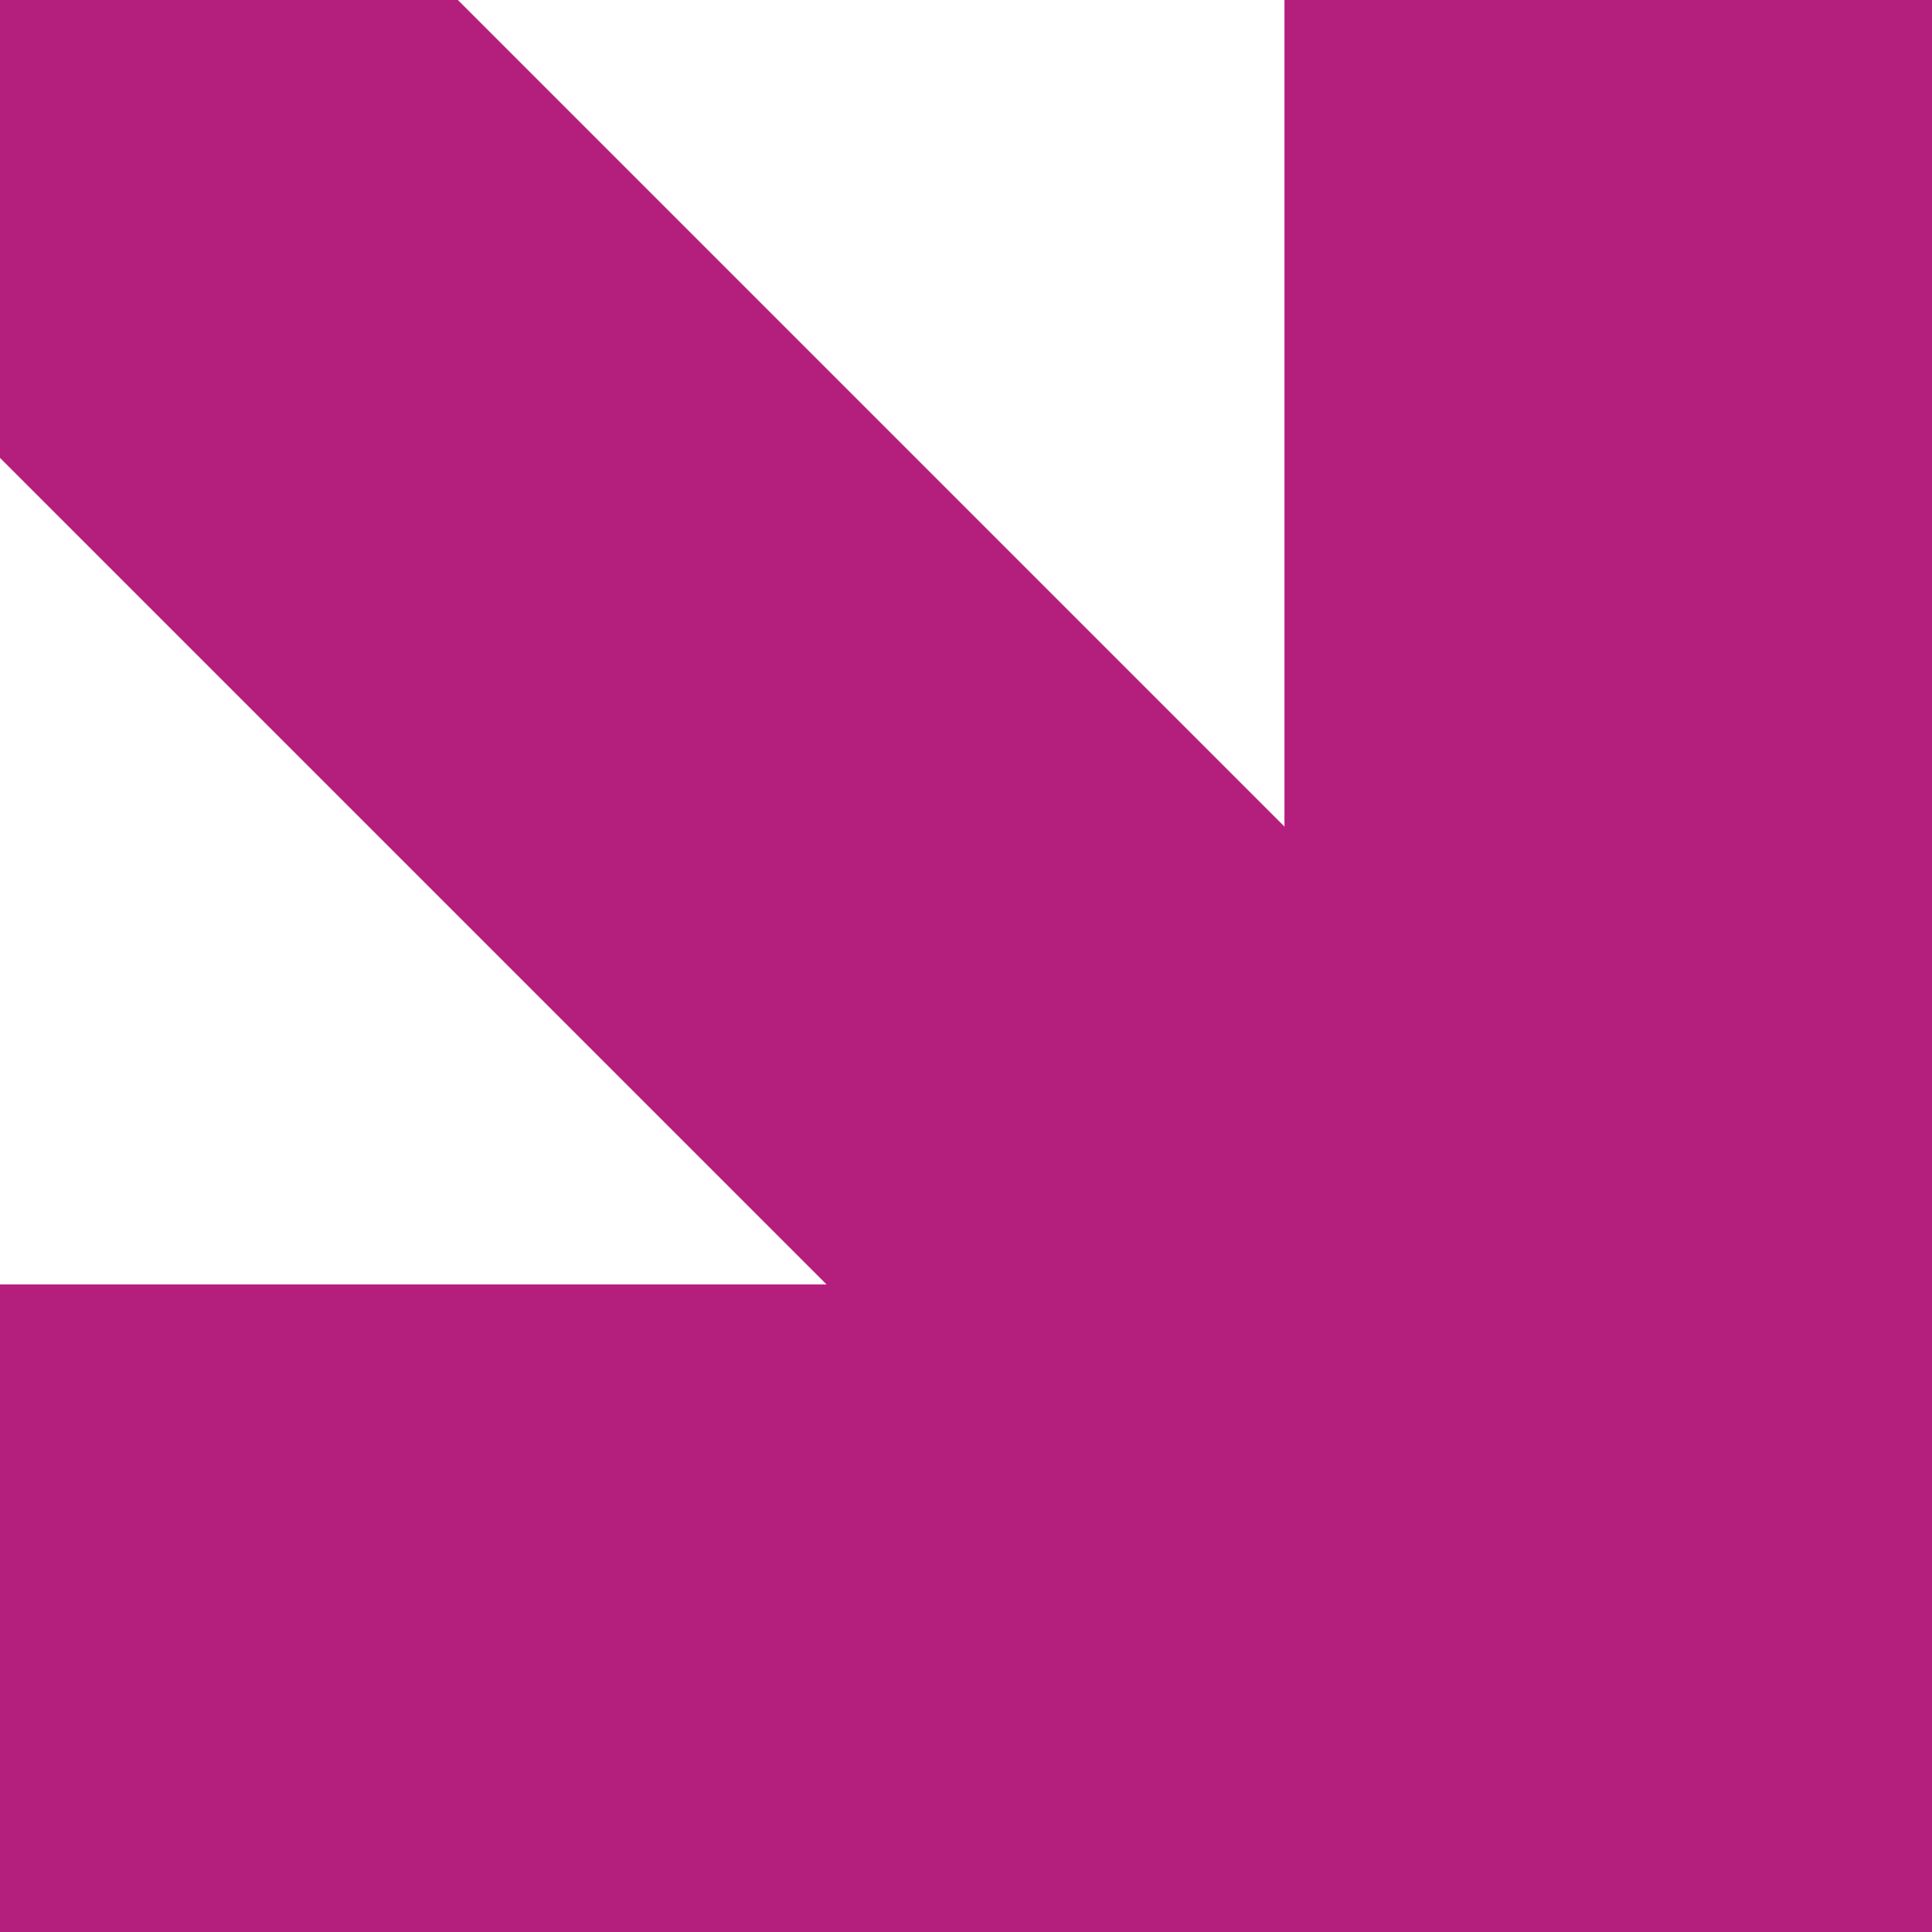
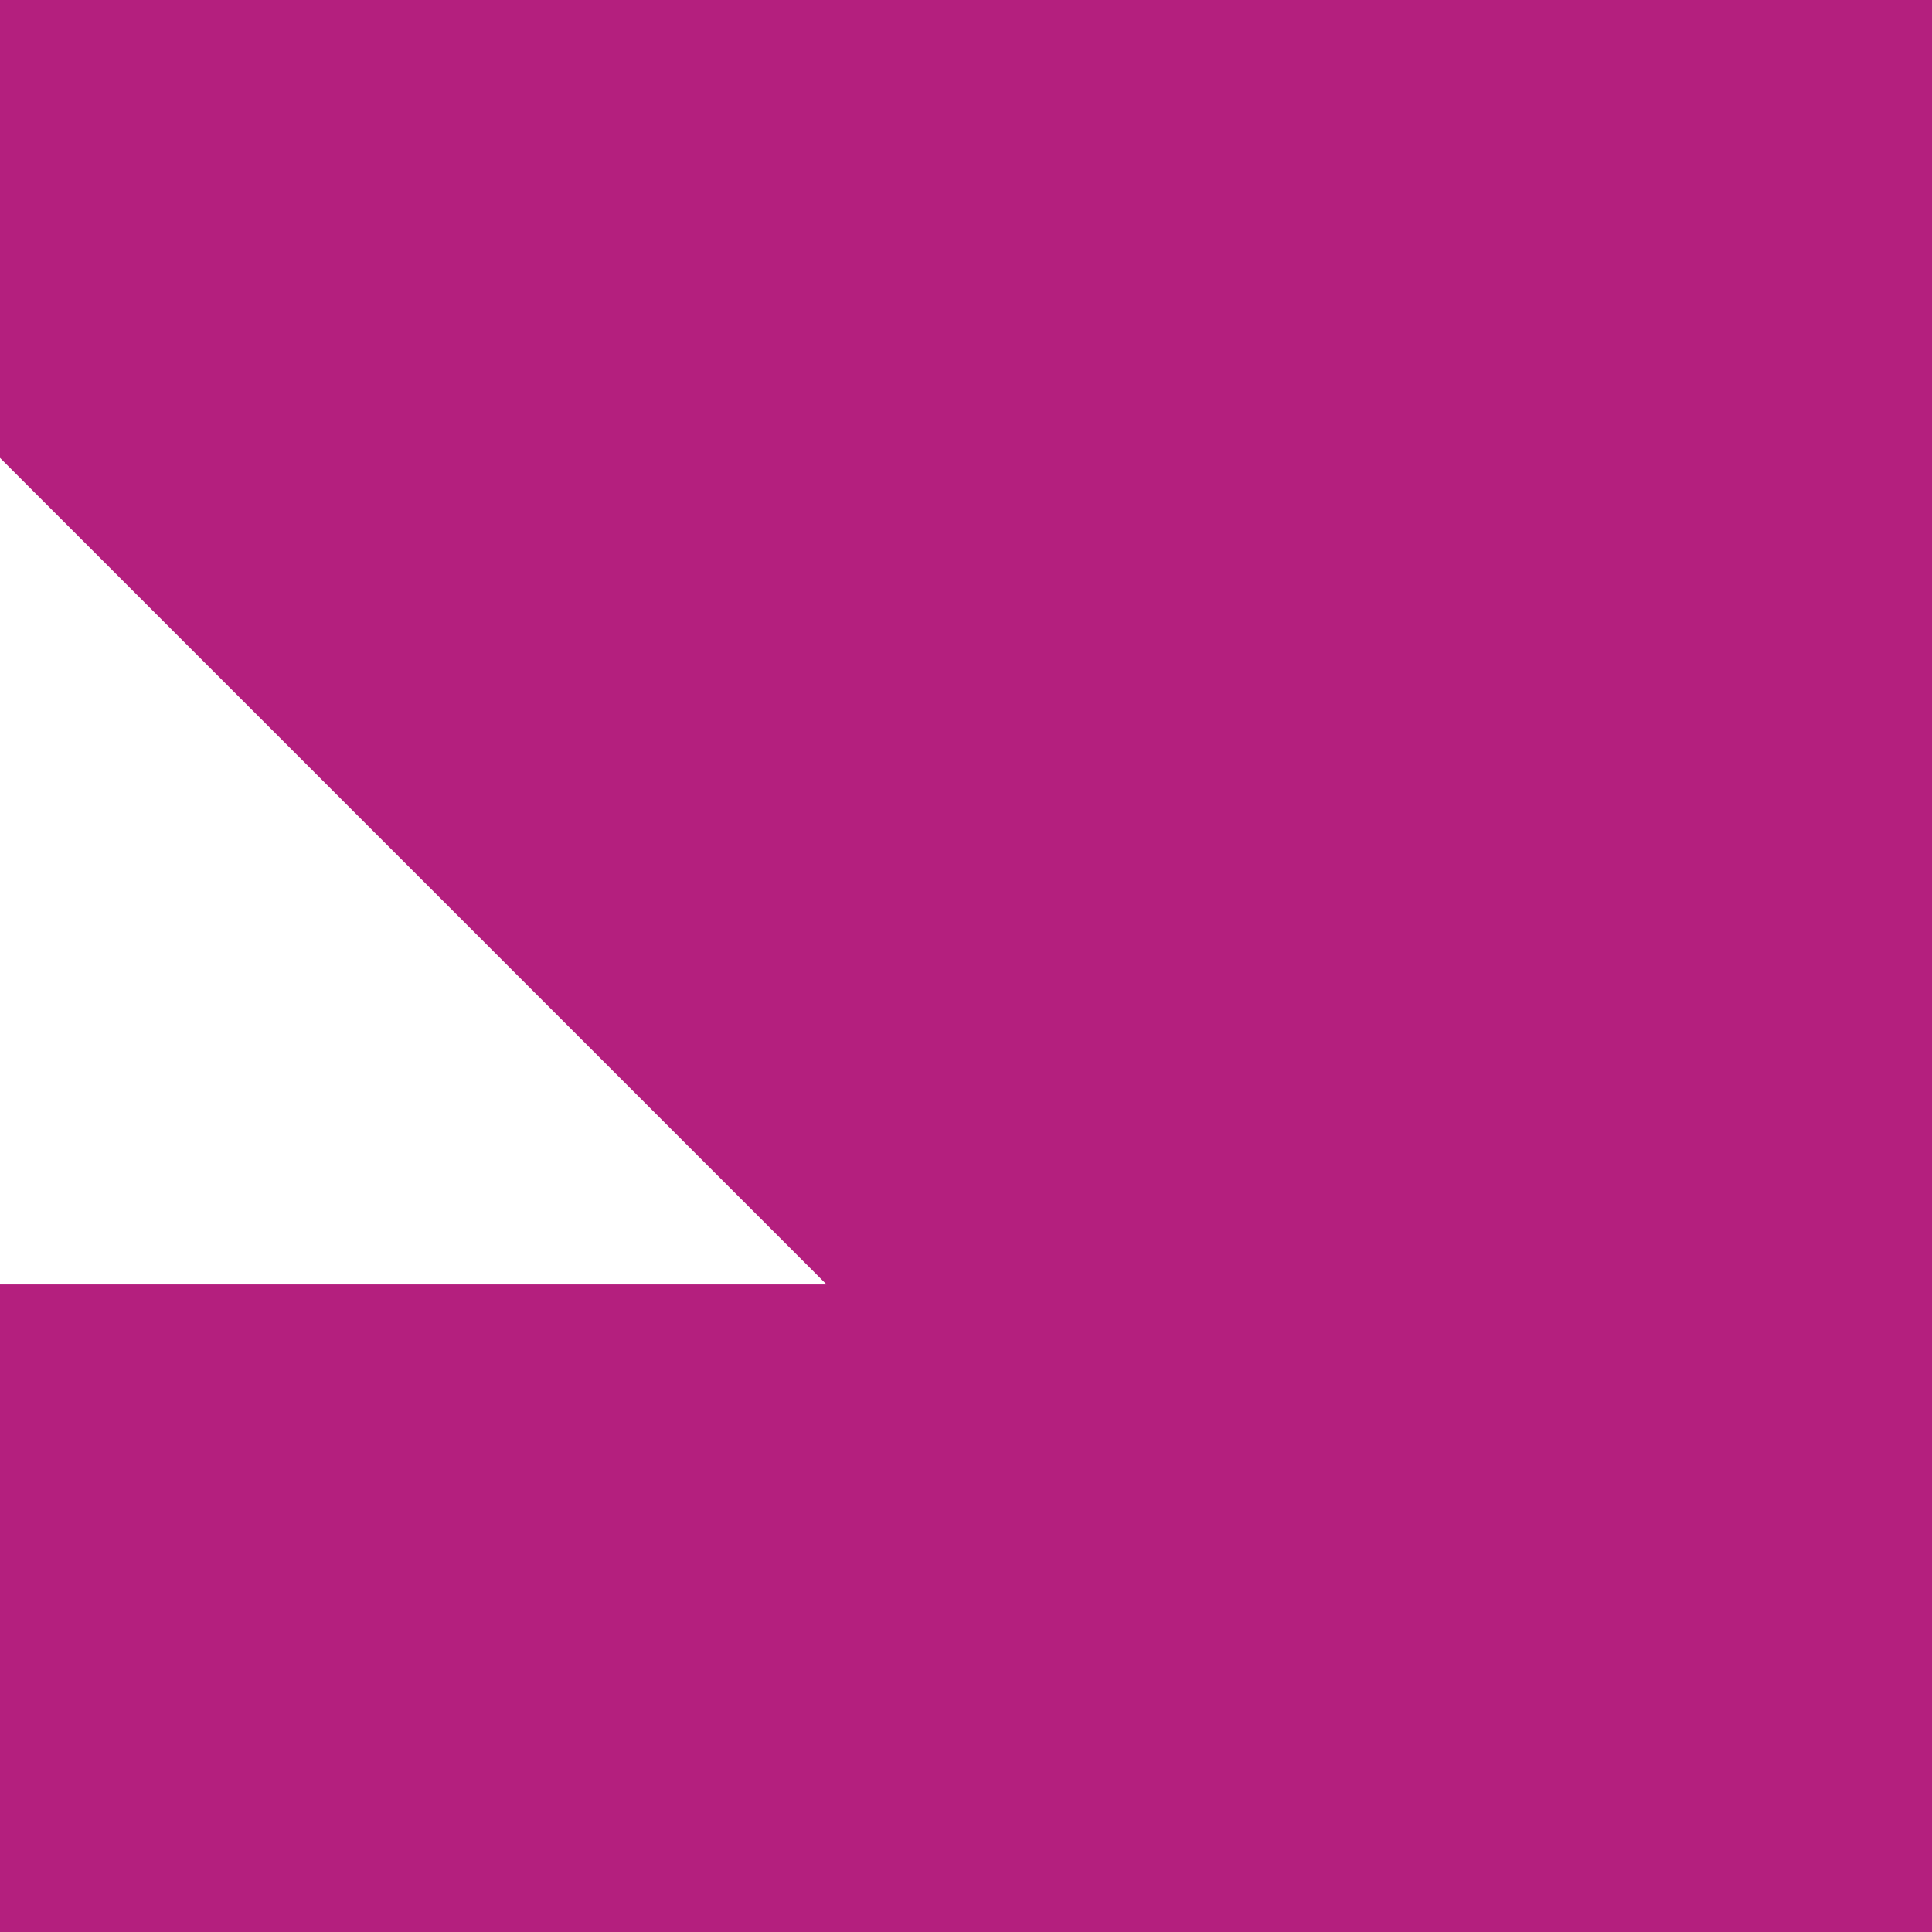
<svg xmlns="http://www.w3.org/2000/svg" width="60" height="60" viewBox="0 0 60 60" fill="none">
-   <path d="M60 0L39.89 -8.79017e-07L39.89 25.67L14.22 -2.00109e-06L0 -2.62268e-06L-6.21593e-07 14.22L25.67 39.89L-1.74367e-06 39.89L-2.62268e-06 60L60 60L60 0Z" fill="#B41F7E" />
+   <path d="M60 0L39.89 -8.79017e-07L14.22 -2.00109e-06L0 -2.62268e-06L-6.21593e-07 14.22L25.67 39.89L-1.74367e-06 39.89L-2.62268e-06 60L60 60L60 0Z" fill="#B41F7E" />
</svg>